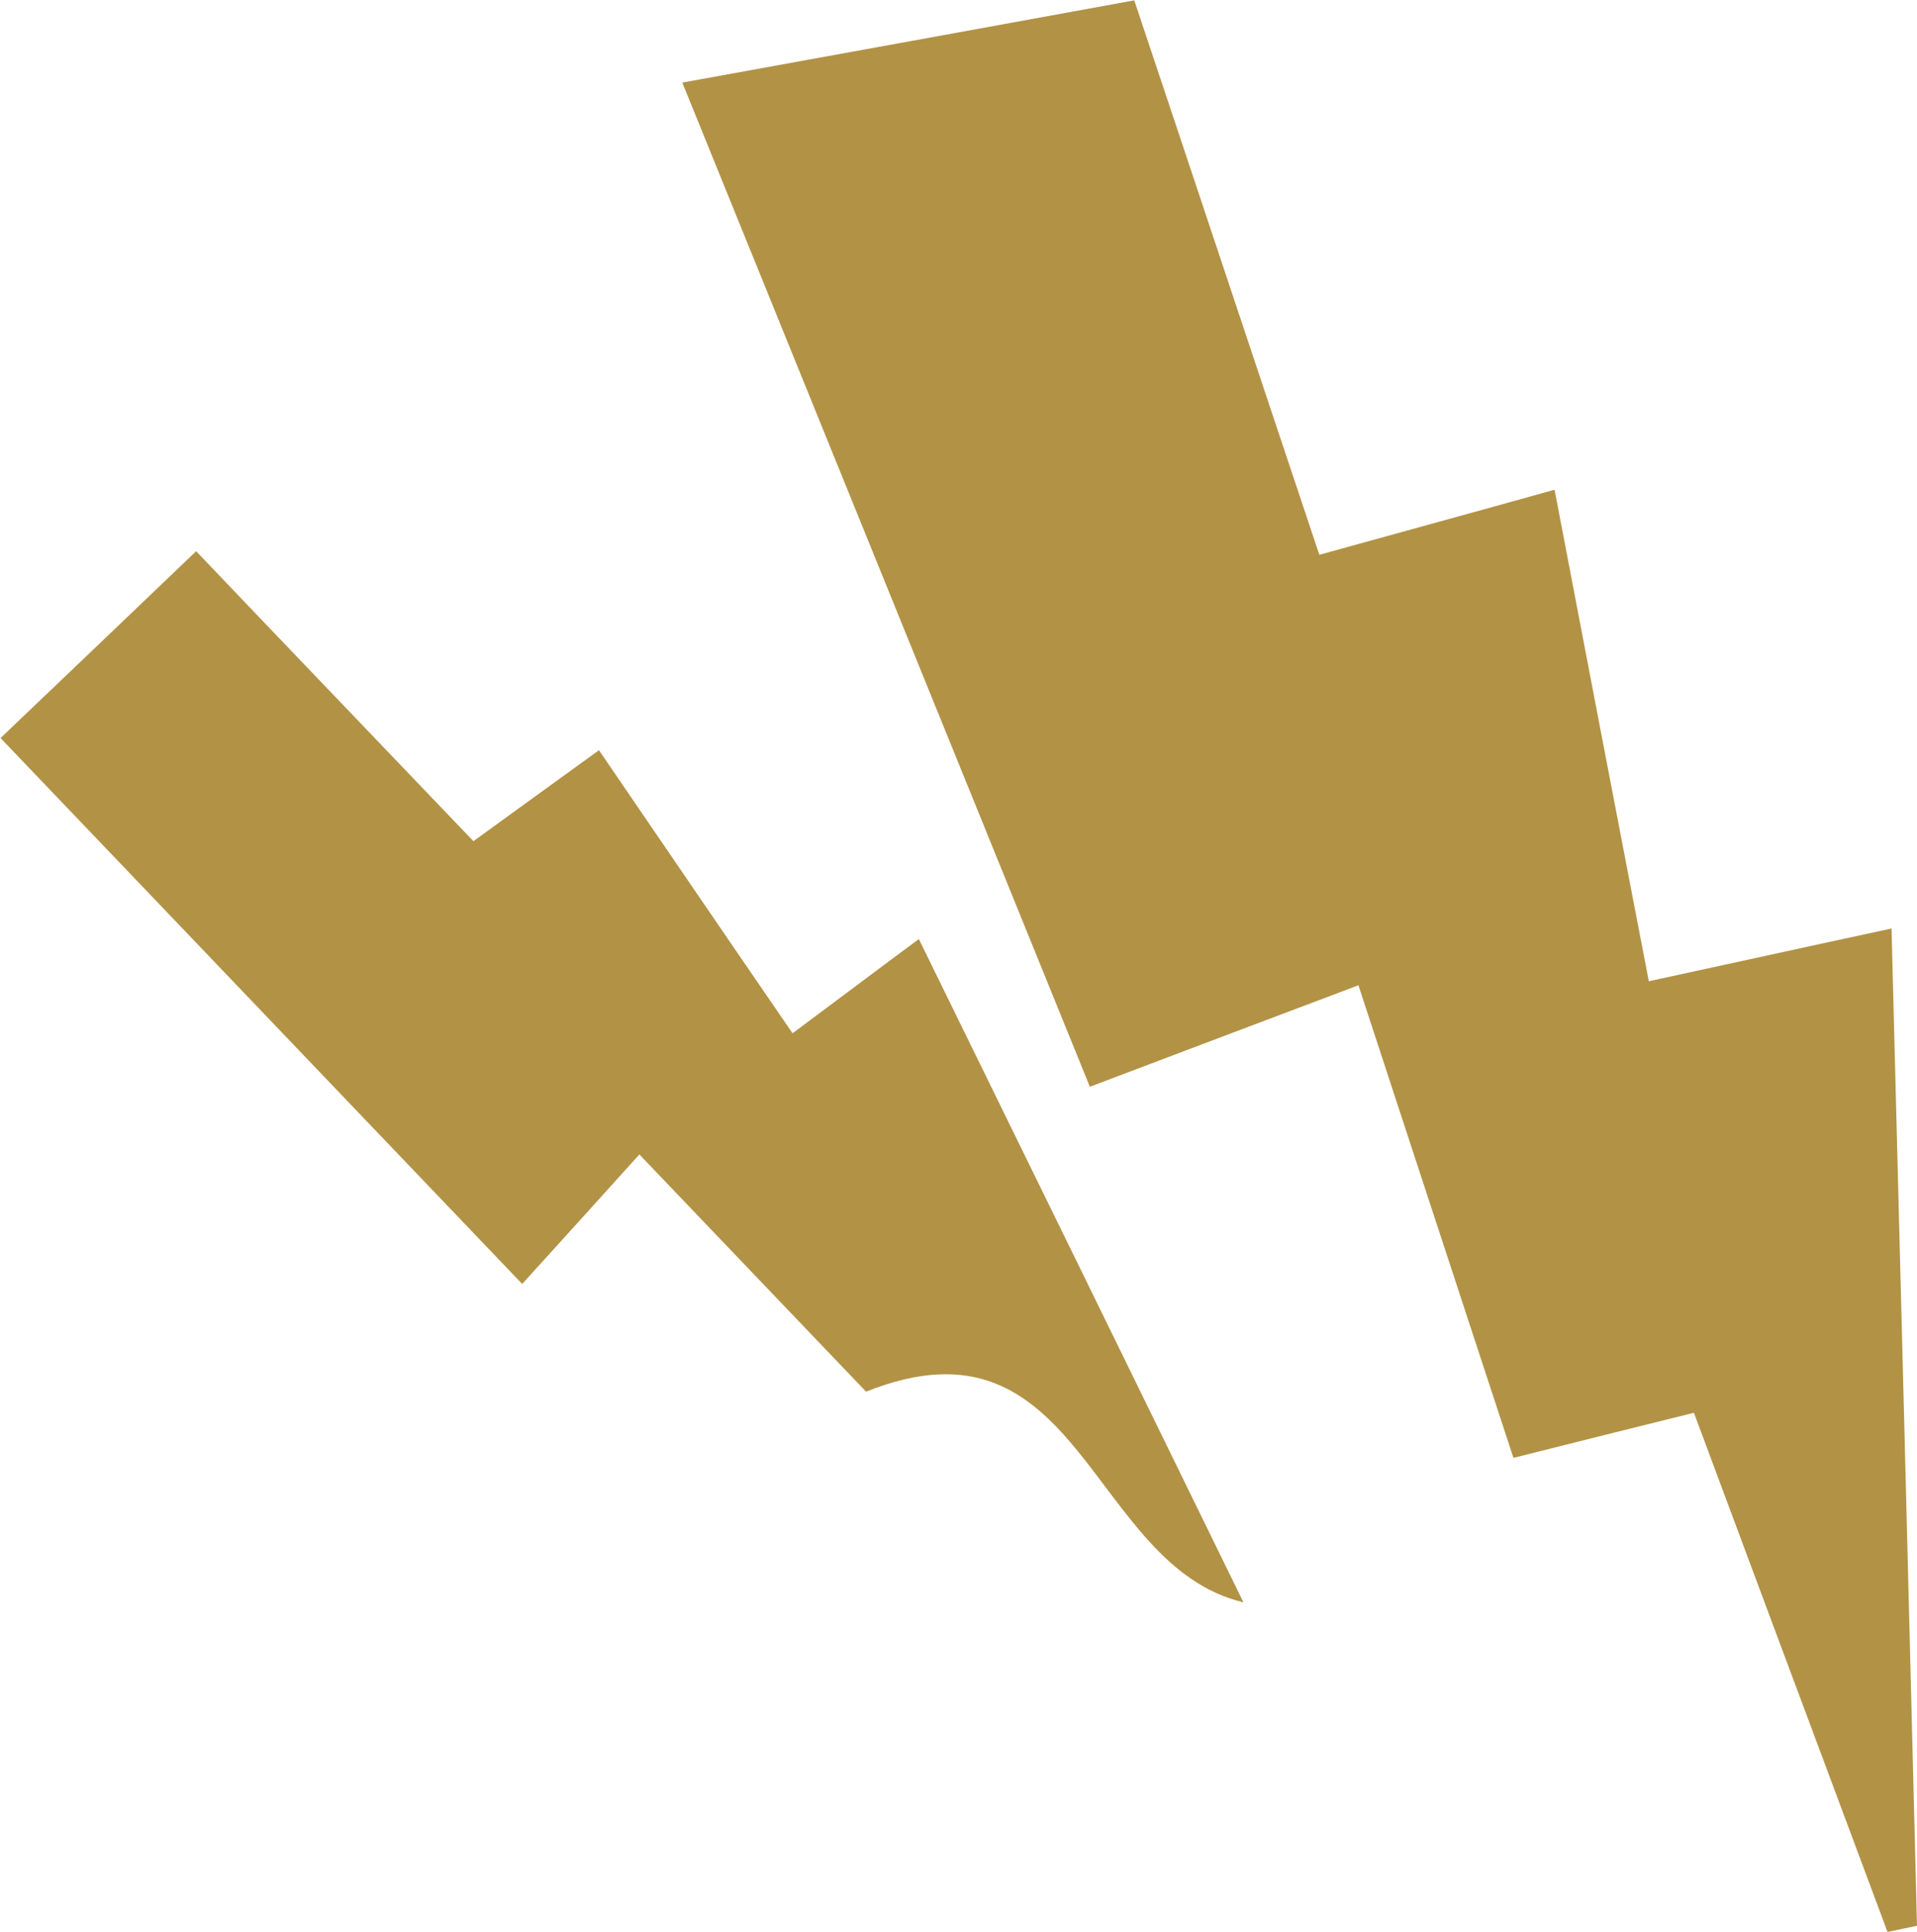
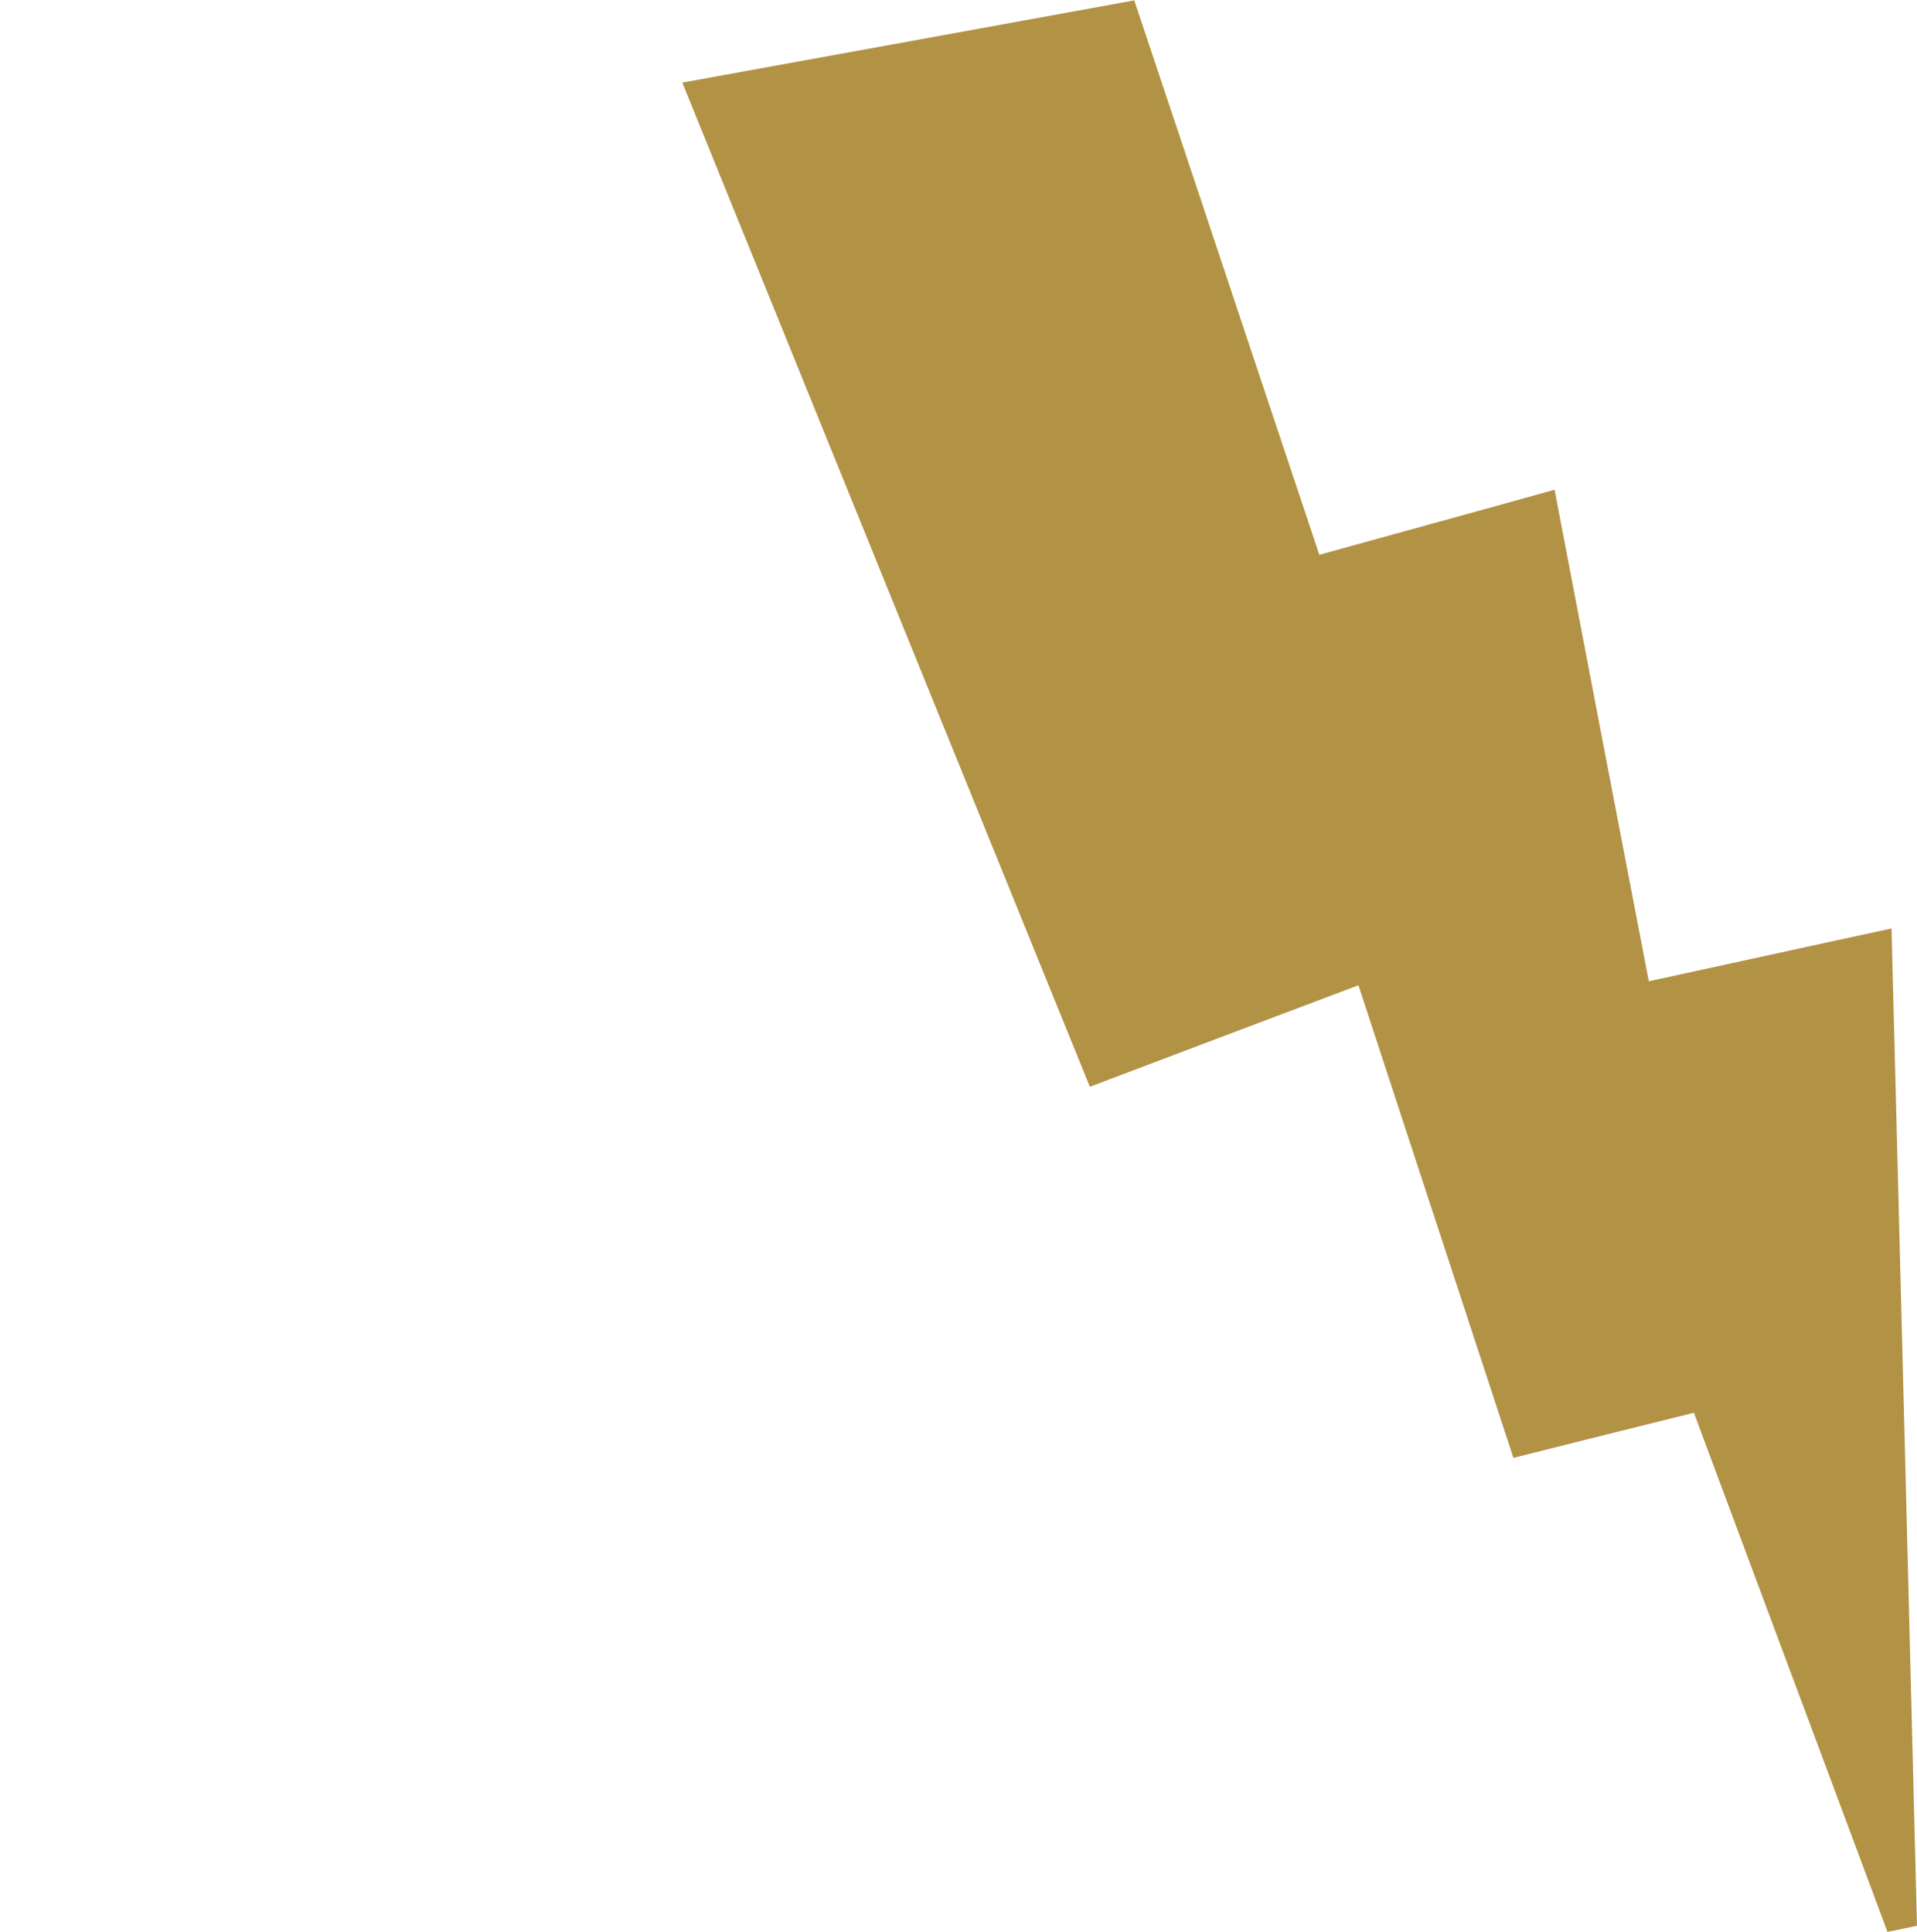
<svg xmlns="http://www.w3.org/2000/svg" id="Calque_2" viewBox="0 0 52.68 53.1">
  <defs>
    <style>
      .cls-1 {
        fill: #b29245;
      }
    </style>
  </defs>
  <g id="Calque_3">
    <g>
      <path class="cls-1" d="M36.25,15.25c2.27-.63,4.22-1.16,6.47-1.79.86,4.51,1.68,8.78,2.59,13.51,1.99-.43,3.93-.86,6.67-1.45.24,9.23.47,18.32.7,27.41-.27.06-.54.11-.81.17-1.75-4.7-3.51-9.4-5.32-14.27-1.66.41-3.21.8-4.96,1.24-1.42-4.32-2.78-8.48-4.26-12.99-2.33.88-4.56,1.72-7.38,2.79-3.69-9.09-7.36-18.13-11.2-27.6,4.31-.78,8.19-1.49,12.42-2.26,1.68,5.02,3.31,9.93,5.09,15.25Z" />
-       <path class="cls-1" d="M0,20.3c1.9-1.81,3.56-3.4,5.39-5.15,2.61,2.74,5.05,5.28,7.62,7.97,1.21-.88,2.25-1.63,3.45-2.5,1.81,2.65,3.5,5.13,5.32,7.78,1.05-.78,2-1.5,3.47-2.59,2.98,6.08,5.88,12.01,8.92,18.23-4.25-1.01-4.45-8.16-10.37-5.79-1.88-1.97-3.95-4.13-6.23-6.52-1.03,1.14-2,2.22-3.22,3.56-4.72-4.94-9.43-9.87-14.34-15.01Z" />
    </g>
  </g>
</svg>